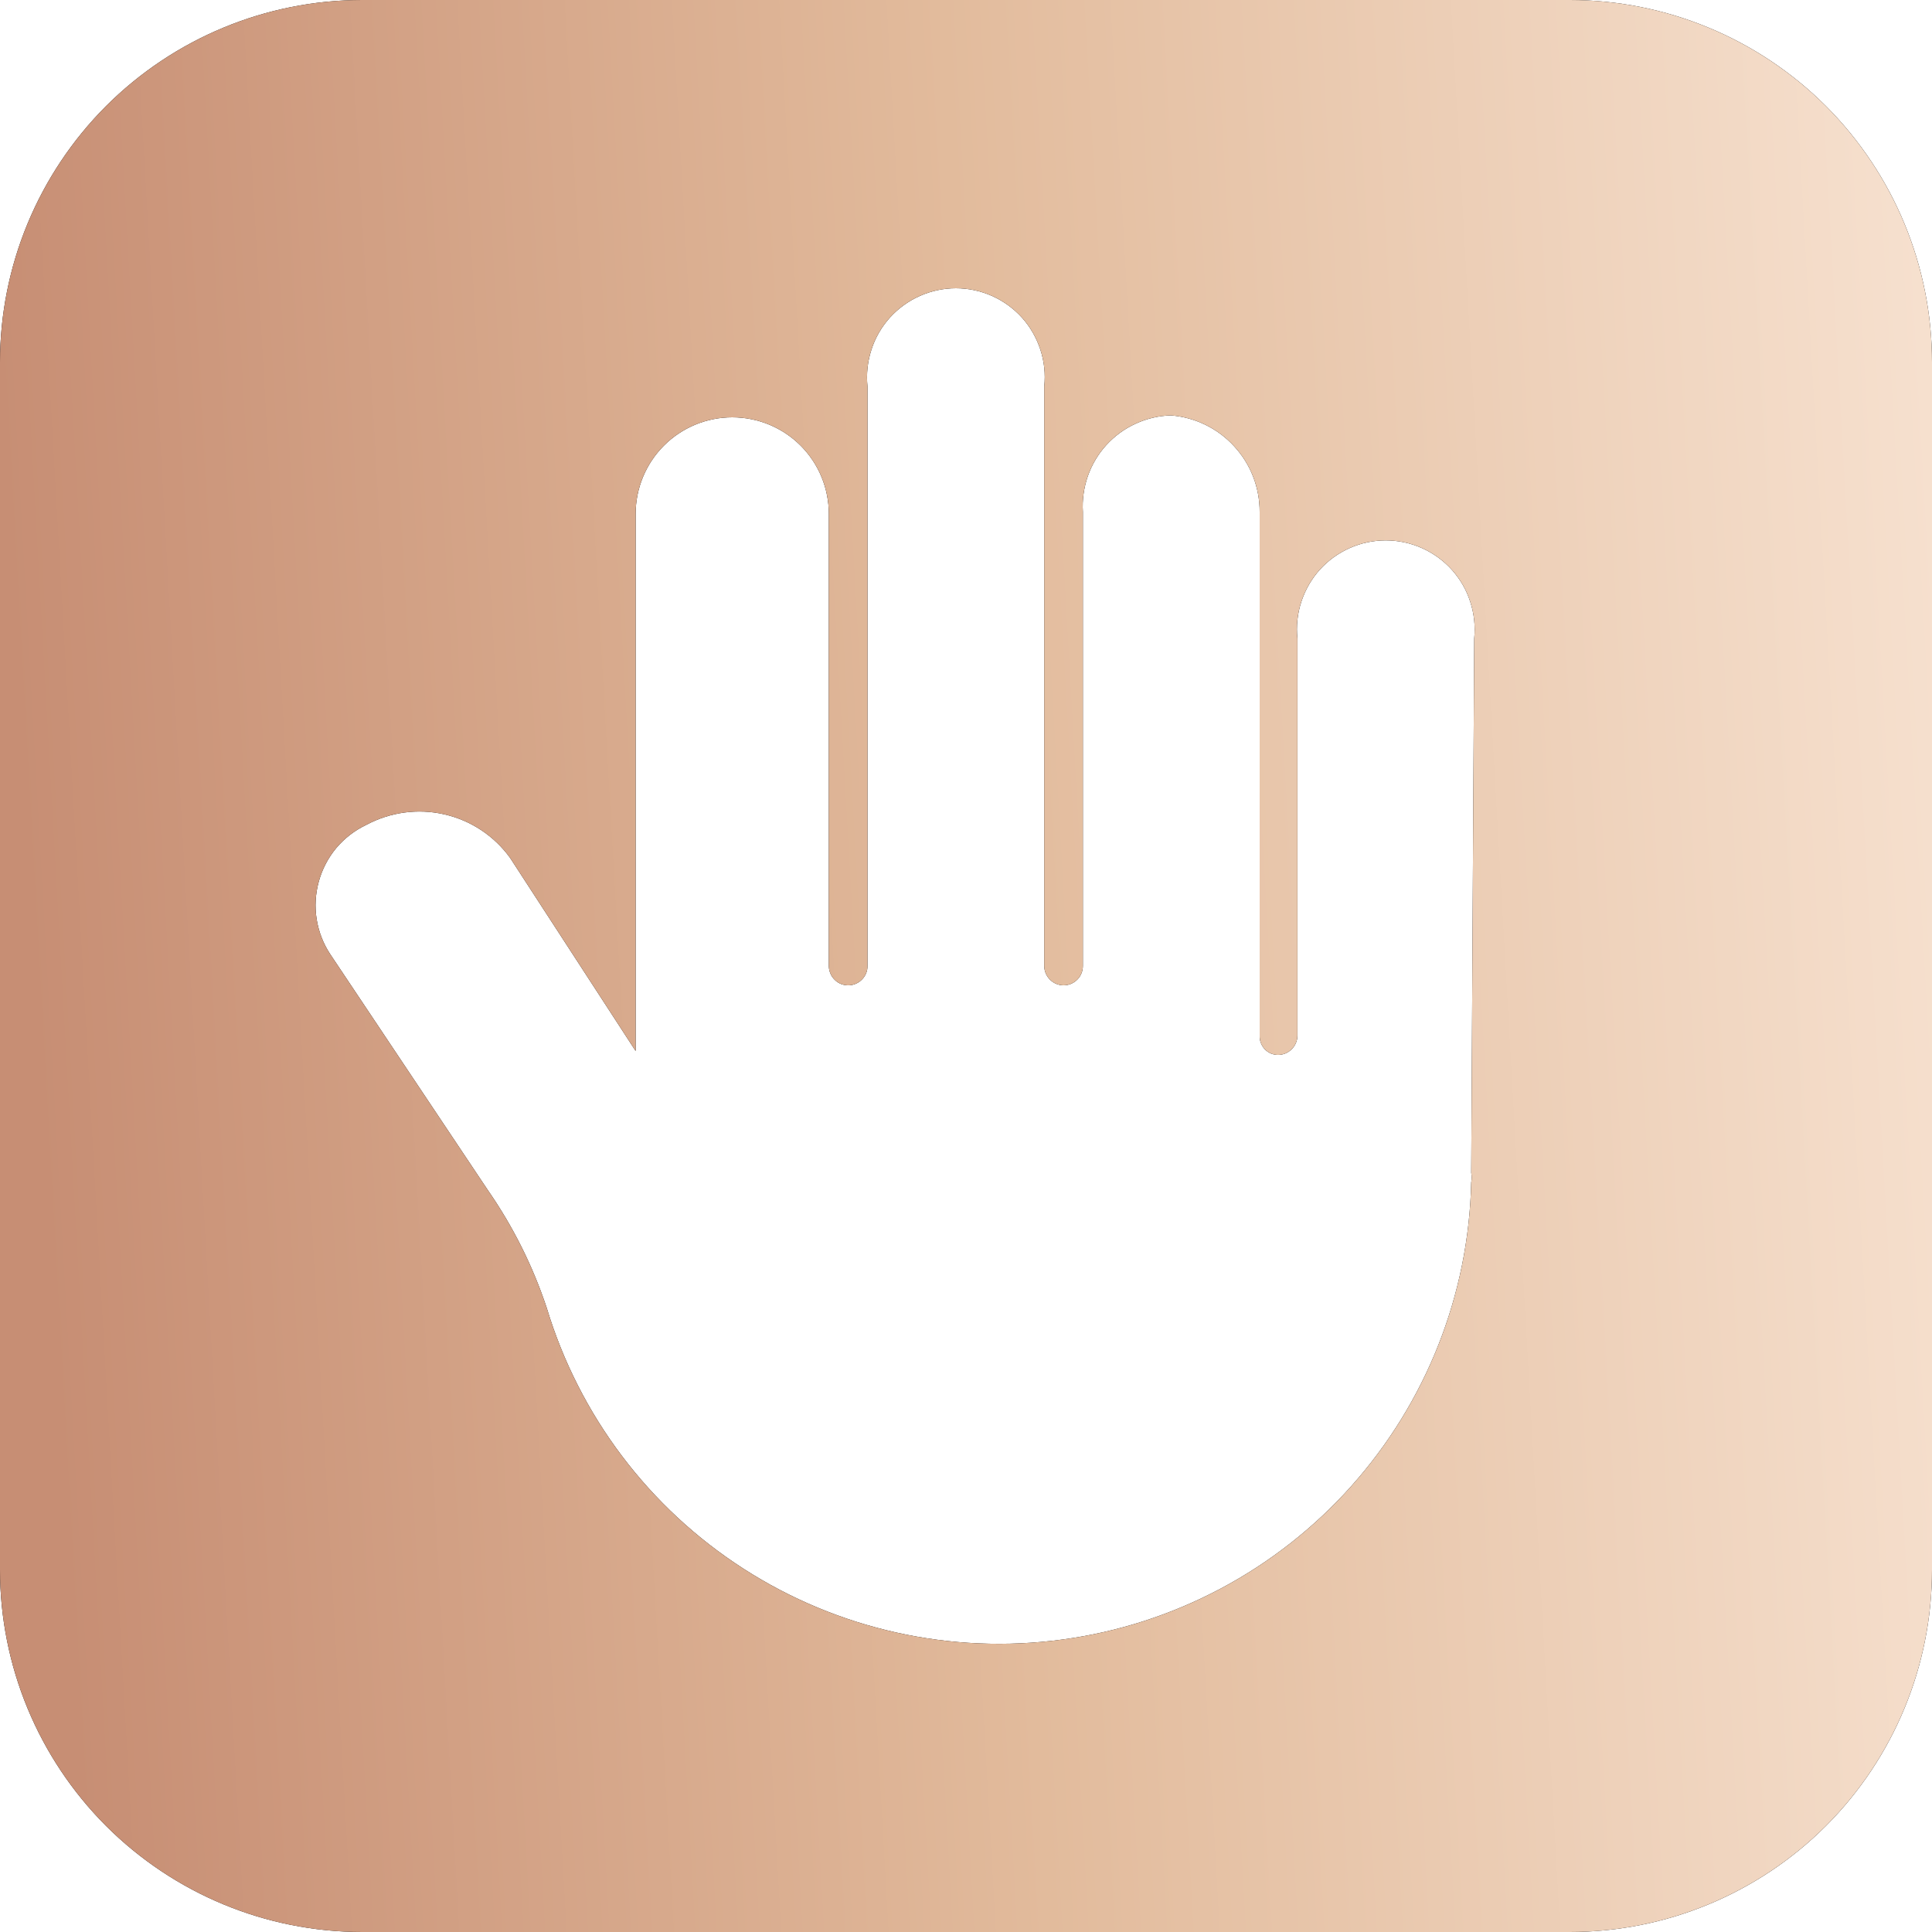
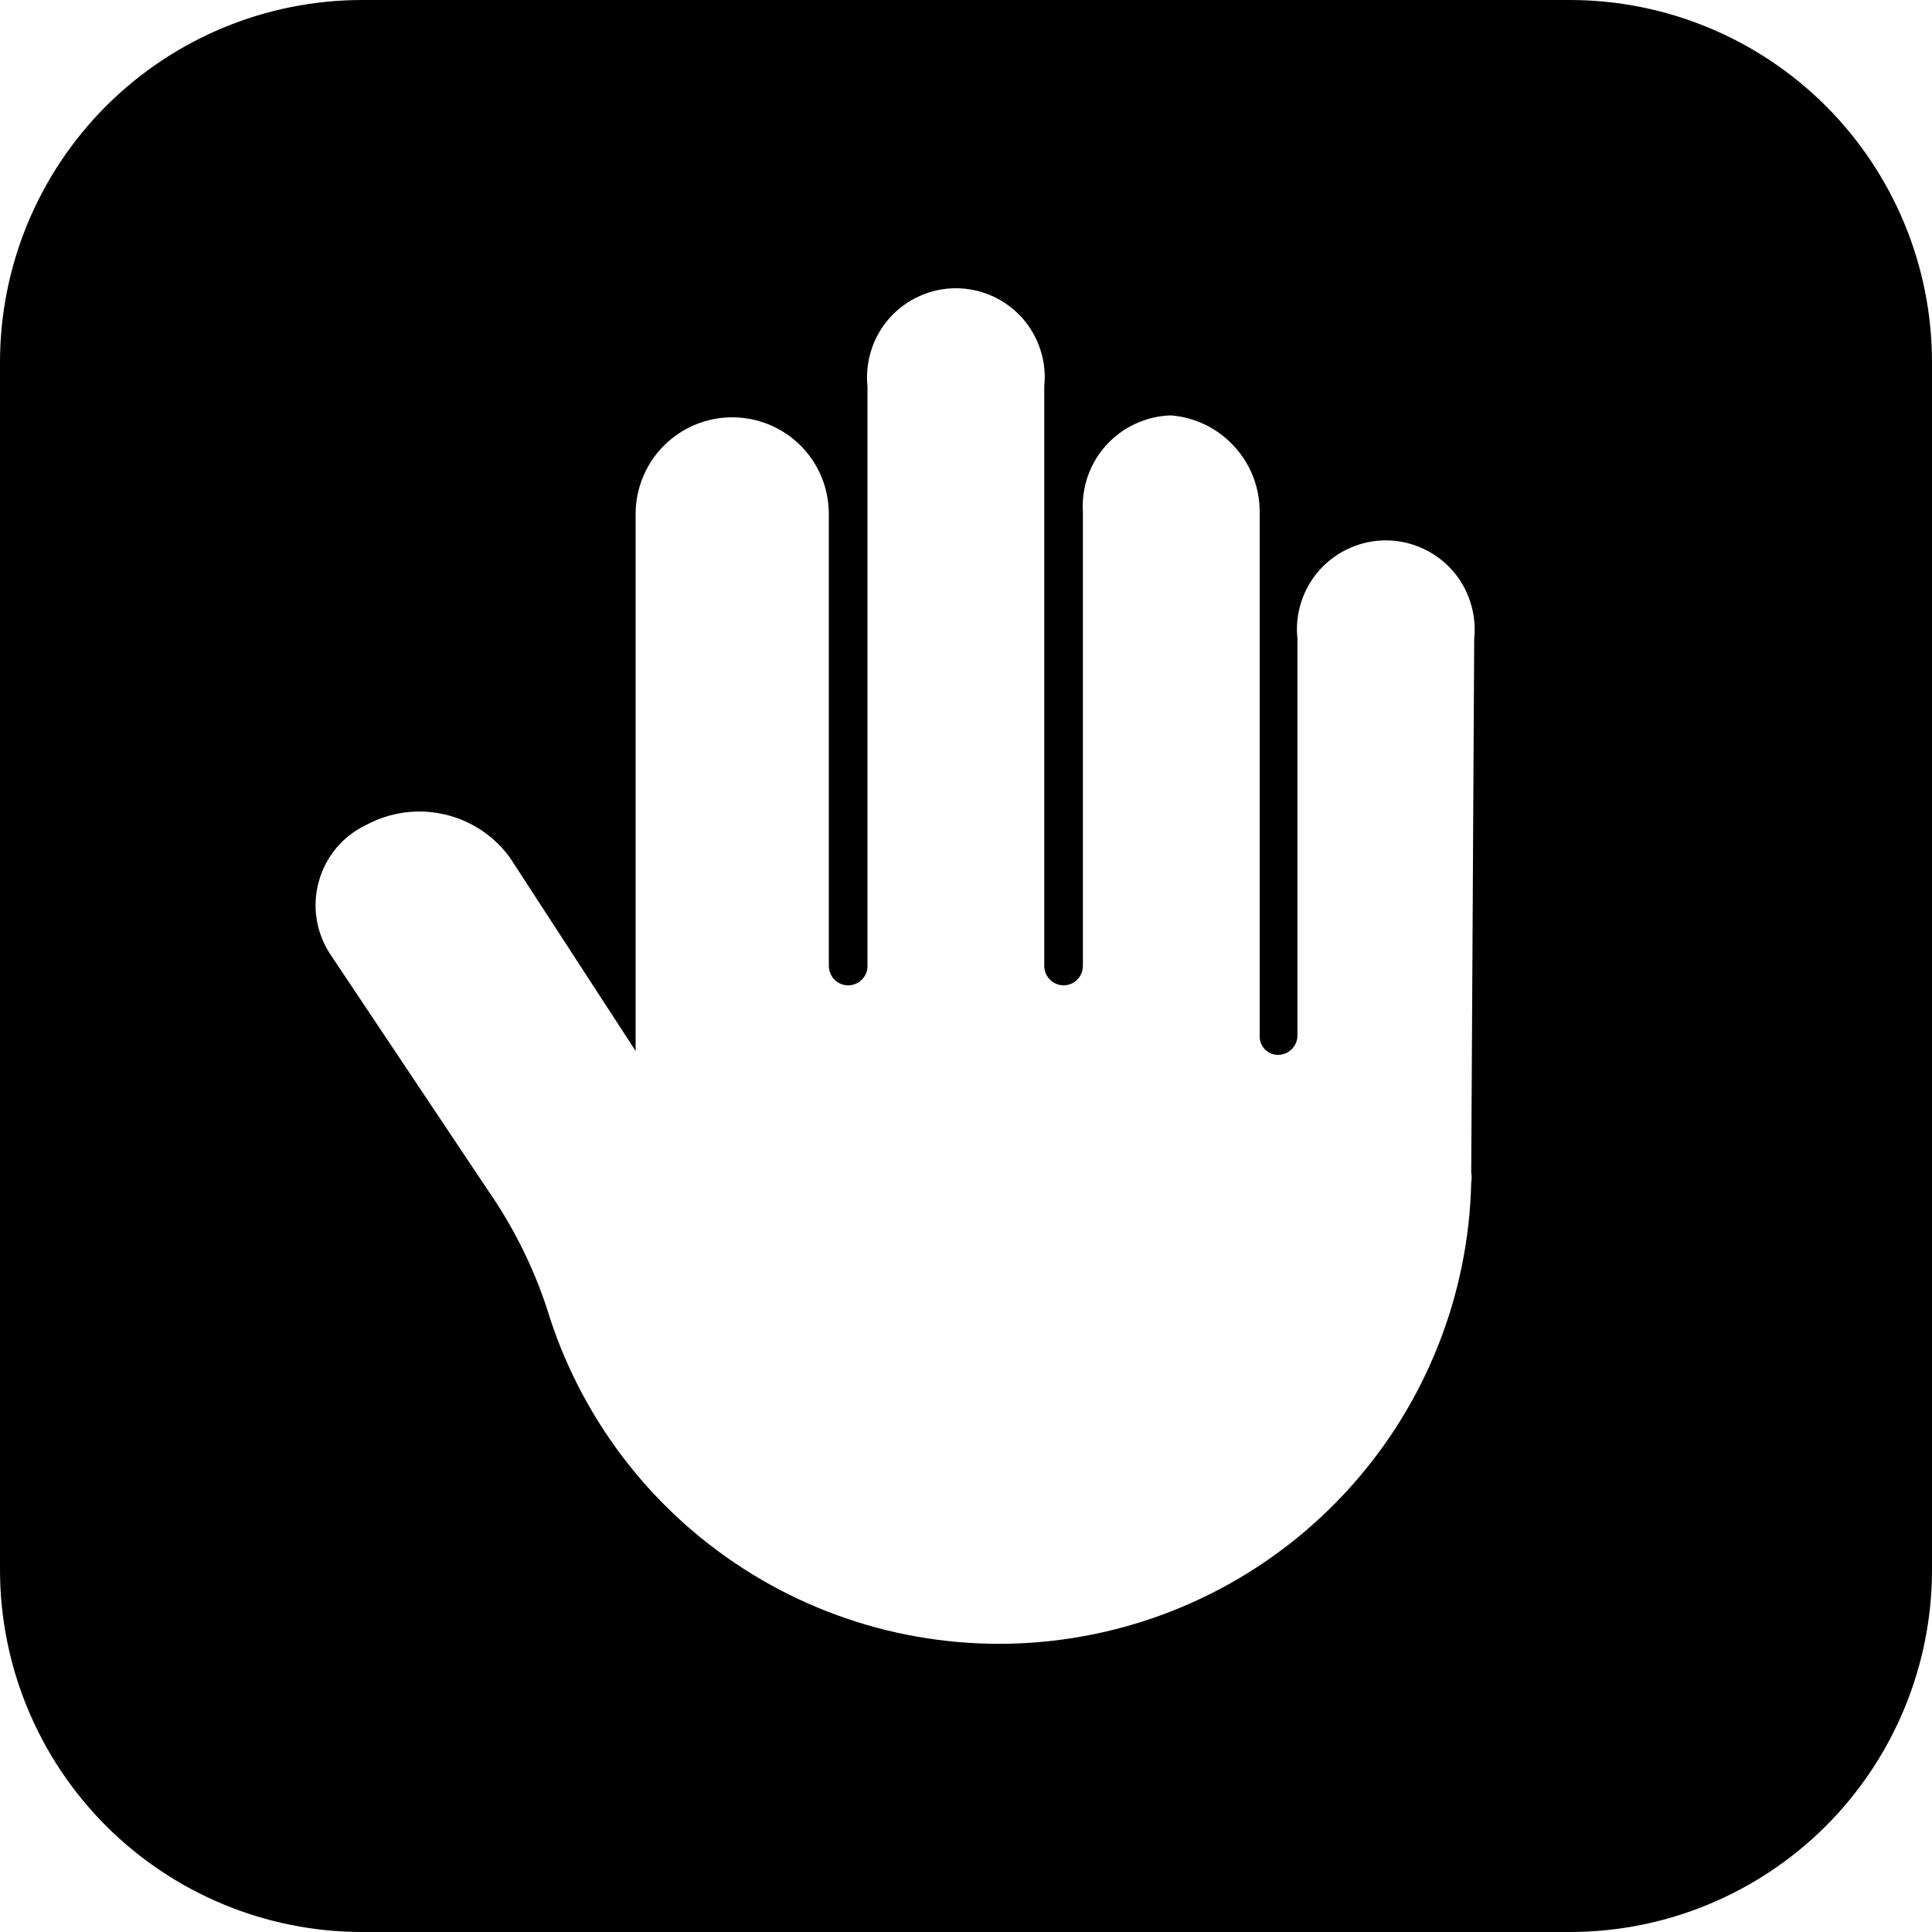
<svg xmlns="http://www.w3.org/2000/svg" width="20" height="20" viewBox="0 0 20 20" fill="none">
  <path d="M16.25 0H3.75C2.755 0 1.802 0.395 1.098 1.098C0.395 1.802 0 2.755 0 3.75V16.25C0 17.245 0.395 18.198 1.098 18.902C1.802 19.605 2.755 20 3.75 20H16.25C17.245 20 18.198 19.605 18.902 18.902C19.605 18.198 20 17.245 20 16.25V3.75C20 2.755 19.605 1.802 18.902 1.098C18.198 0.395 17.245 0 16.25 0ZM15.23 12.14C15.236 12.173 15.236 12.207 15.23 12.24C15.204 13.403 14.763 14.518 13.987 15.386C13.212 16.253 12.153 16.816 11 16.972C9.847 17.129 8.676 16.869 7.698 16.24C6.719 15.611 5.997 14.654 5.66 13.54C5.516 13.106 5.311 12.696 5.05 12.32L3.42 9.88C3.347 9.77 3.299 9.646 3.278 9.516C3.257 9.386 3.265 9.253 3.3 9.126C3.335 8.998 3.397 8.88 3.481 8.779C3.566 8.678 3.671 8.597 3.79 8.54C4.038 8.407 4.325 8.367 4.599 8.43C4.873 8.492 5.115 8.652 5.28 8.88L6.58 10.88V5.32C6.58 5.055 6.686 4.8 6.873 4.613C7.061 4.425 7.315 4.32 7.58 4.32C7.846 4.32 8.1 4.425 8.288 4.613C8.475 4.8 8.58 5.055 8.58 5.32V10C8.58 10.027 8.586 10.054 8.597 10.079C8.607 10.104 8.623 10.126 8.643 10.145C8.662 10.164 8.685 10.178 8.711 10.188C8.736 10.197 8.763 10.201 8.79 10.2C8.842 10.197 8.89 10.175 8.925 10.138C8.961 10.101 8.981 10.051 8.98 10V4C8.967 3.872 8.981 3.742 9.021 3.62C9.06 3.497 9.126 3.384 9.212 3.288C9.298 3.193 9.404 3.116 9.521 3.064C9.639 3.011 9.767 2.984 9.895 2.984C10.024 2.984 10.152 3.011 10.27 3.064C10.387 3.116 10.493 3.193 10.579 3.288C10.665 3.384 10.73 3.497 10.77 3.62C10.81 3.742 10.824 3.872 10.81 4V10C10.81 10.053 10.832 10.104 10.869 10.141C10.907 10.179 10.957 10.2 11.011 10.2C11.063 10.2 11.114 10.179 11.152 10.141C11.189 10.104 11.21 10.053 11.21 10V5.3C11.202 5.174 11.22 5.048 11.261 4.929C11.303 4.81 11.368 4.7 11.453 4.607C11.538 4.514 11.641 4.438 11.756 4.386C11.87 4.333 11.994 4.304 12.12 4.3C12.372 4.32 12.606 4.434 12.776 4.62C12.947 4.805 13.041 5.048 13.04 5.3V10.72C13.039 10.746 13.043 10.772 13.052 10.796C13.061 10.82 13.075 10.842 13.092 10.861C13.11 10.88 13.132 10.895 13.155 10.905C13.179 10.915 13.205 10.92 13.23 10.92C13.284 10.92 13.334 10.899 13.372 10.861C13.409 10.824 13.431 10.773 13.431 10.72V6.61C13.417 6.482 13.431 6.352 13.471 6.23C13.511 6.107 13.576 5.994 13.662 5.898C13.748 5.803 13.854 5.726 13.971 5.674C14.089 5.621 14.217 5.594 14.345 5.594C14.474 5.594 14.602 5.621 14.72 5.674C14.837 5.726 14.943 5.803 15.029 5.898C15.115 5.994 15.181 6.107 15.22 6.23C15.26 6.352 15.274 6.482 15.261 6.61L15.23 12.14Z" fill="black" />
-   <path d="M16.25 0H3.75C2.755 0 1.802 0.395 1.098 1.098C0.395 1.802 0 2.755 0 3.75V16.25C0 17.245 0.395 18.198 1.098 18.902C1.802 19.605 2.755 20 3.75 20H16.25C17.245 20 18.198 19.605 18.902 18.902C19.605 18.198 20 17.245 20 16.25V3.75C20 2.755 19.605 1.802 18.902 1.098C18.198 0.395 17.245 0 16.25 0ZM15.23 12.14C15.236 12.173 15.236 12.207 15.23 12.24C15.204 13.403 14.763 14.518 13.987 15.386C13.212 16.253 12.153 16.816 11 16.972C9.847 17.129 8.676 16.869 7.698 16.24C6.719 15.611 5.997 14.654 5.66 13.54C5.516 13.106 5.311 12.696 5.05 12.32L3.42 9.88C3.347 9.77 3.299 9.646 3.278 9.516C3.257 9.386 3.265 9.253 3.3 9.126C3.335 8.998 3.397 8.88 3.481 8.779C3.566 8.678 3.671 8.597 3.79 8.54C4.038 8.407 4.325 8.367 4.599 8.43C4.873 8.492 5.115 8.652 5.28 8.88L6.58 10.88V5.32C6.58 5.055 6.686 4.8 6.873 4.613C7.061 4.425 7.315 4.32 7.58 4.32C7.846 4.32 8.1 4.425 8.288 4.613C8.475 4.8 8.58 5.055 8.58 5.32V10C8.58 10.027 8.586 10.054 8.597 10.079C8.607 10.104 8.623 10.126 8.643 10.145C8.662 10.164 8.685 10.178 8.711 10.188C8.736 10.197 8.763 10.201 8.79 10.2C8.842 10.197 8.89 10.175 8.925 10.138C8.961 10.101 8.981 10.051 8.98 10V4C8.967 3.872 8.981 3.742 9.021 3.62C9.06 3.497 9.126 3.384 9.212 3.288C9.298 3.193 9.404 3.116 9.521 3.064C9.639 3.011 9.767 2.984 9.895 2.984C10.024 2.984 10.152 3.011 10.27 3.064C10.387 3.116 10.493 3.193 10.579 3.288C10.665 3.384 10.73 3.497 10.77 3.62C10.81 3.742 10.824 3.872 10.81 4V10C10.81 10.053 10.832 10.104 10.869 10.141C10.907 10.179 10.957 10.2 11.011 10.2C11.063 10.2 11.114 10.179 11.152 10.141C11.189 10.104 11.21 10.053 11.21 10V5.3C11.202 5.174 11.22 5.048 11.261 4.929C11.303 4.81 11.368 4.7 11.453 4.607C11.538 4.514 11.641 4.438 11.756 4.386C11.87 4.333 11.994 4.304 12.12 4.3C12.372 4.32 12.606 4.434 12.776 4.62C12.947 4.805 13.041 5.048 13.04 5.3V10.72C13.039 10.746 13.043 10.772 13.052 10.796C13.061 10.82 13.075 10.842 13.092 10.861C13.11 10.88 13.132 10.895 13.155 10.905C13.179 10.915 13.205 10.92 13.23 10.92C13.284 10.92 13.334 10.899 13.372 10.861C13.409 10.824 13.431 10.773 13.431 10.72V6.61C13.417 6.482 13.431 6.352 13.471 6.23C13.511 6.107 13.576 5.994 13.662 5.898C13.748 5.803 13.854 5.726 13.971 5.674C14.089 5.621 14.217 5.594 14.345 5.594C14.474 5.594 14.602 5.621 14.72 5.674C14.837 5.726 14.943 5.803 15.029 5.898C15.115 5.994 15.181 6.107 15.22 6.23C15.26 6.352 15.274 6.482 15.261 6.61L15.23 12.14Z" fill="url(#paint0_linear_13680_176)" />
  <defs>
    <linearGradient id="paint0_linear_13680_176" x1="0.613" y1="15.423" x2="21.108" y2="14.262" gradientUnits="userSpaceOnUse">
      <stop stop-color="#C78E74" />
      <stop offset="0.486" stop-color="#E2BB9C" />
      <stop offset="1" stop-color="#F7E2D1" />
    </linearGradient>
  </defs>
</svg>